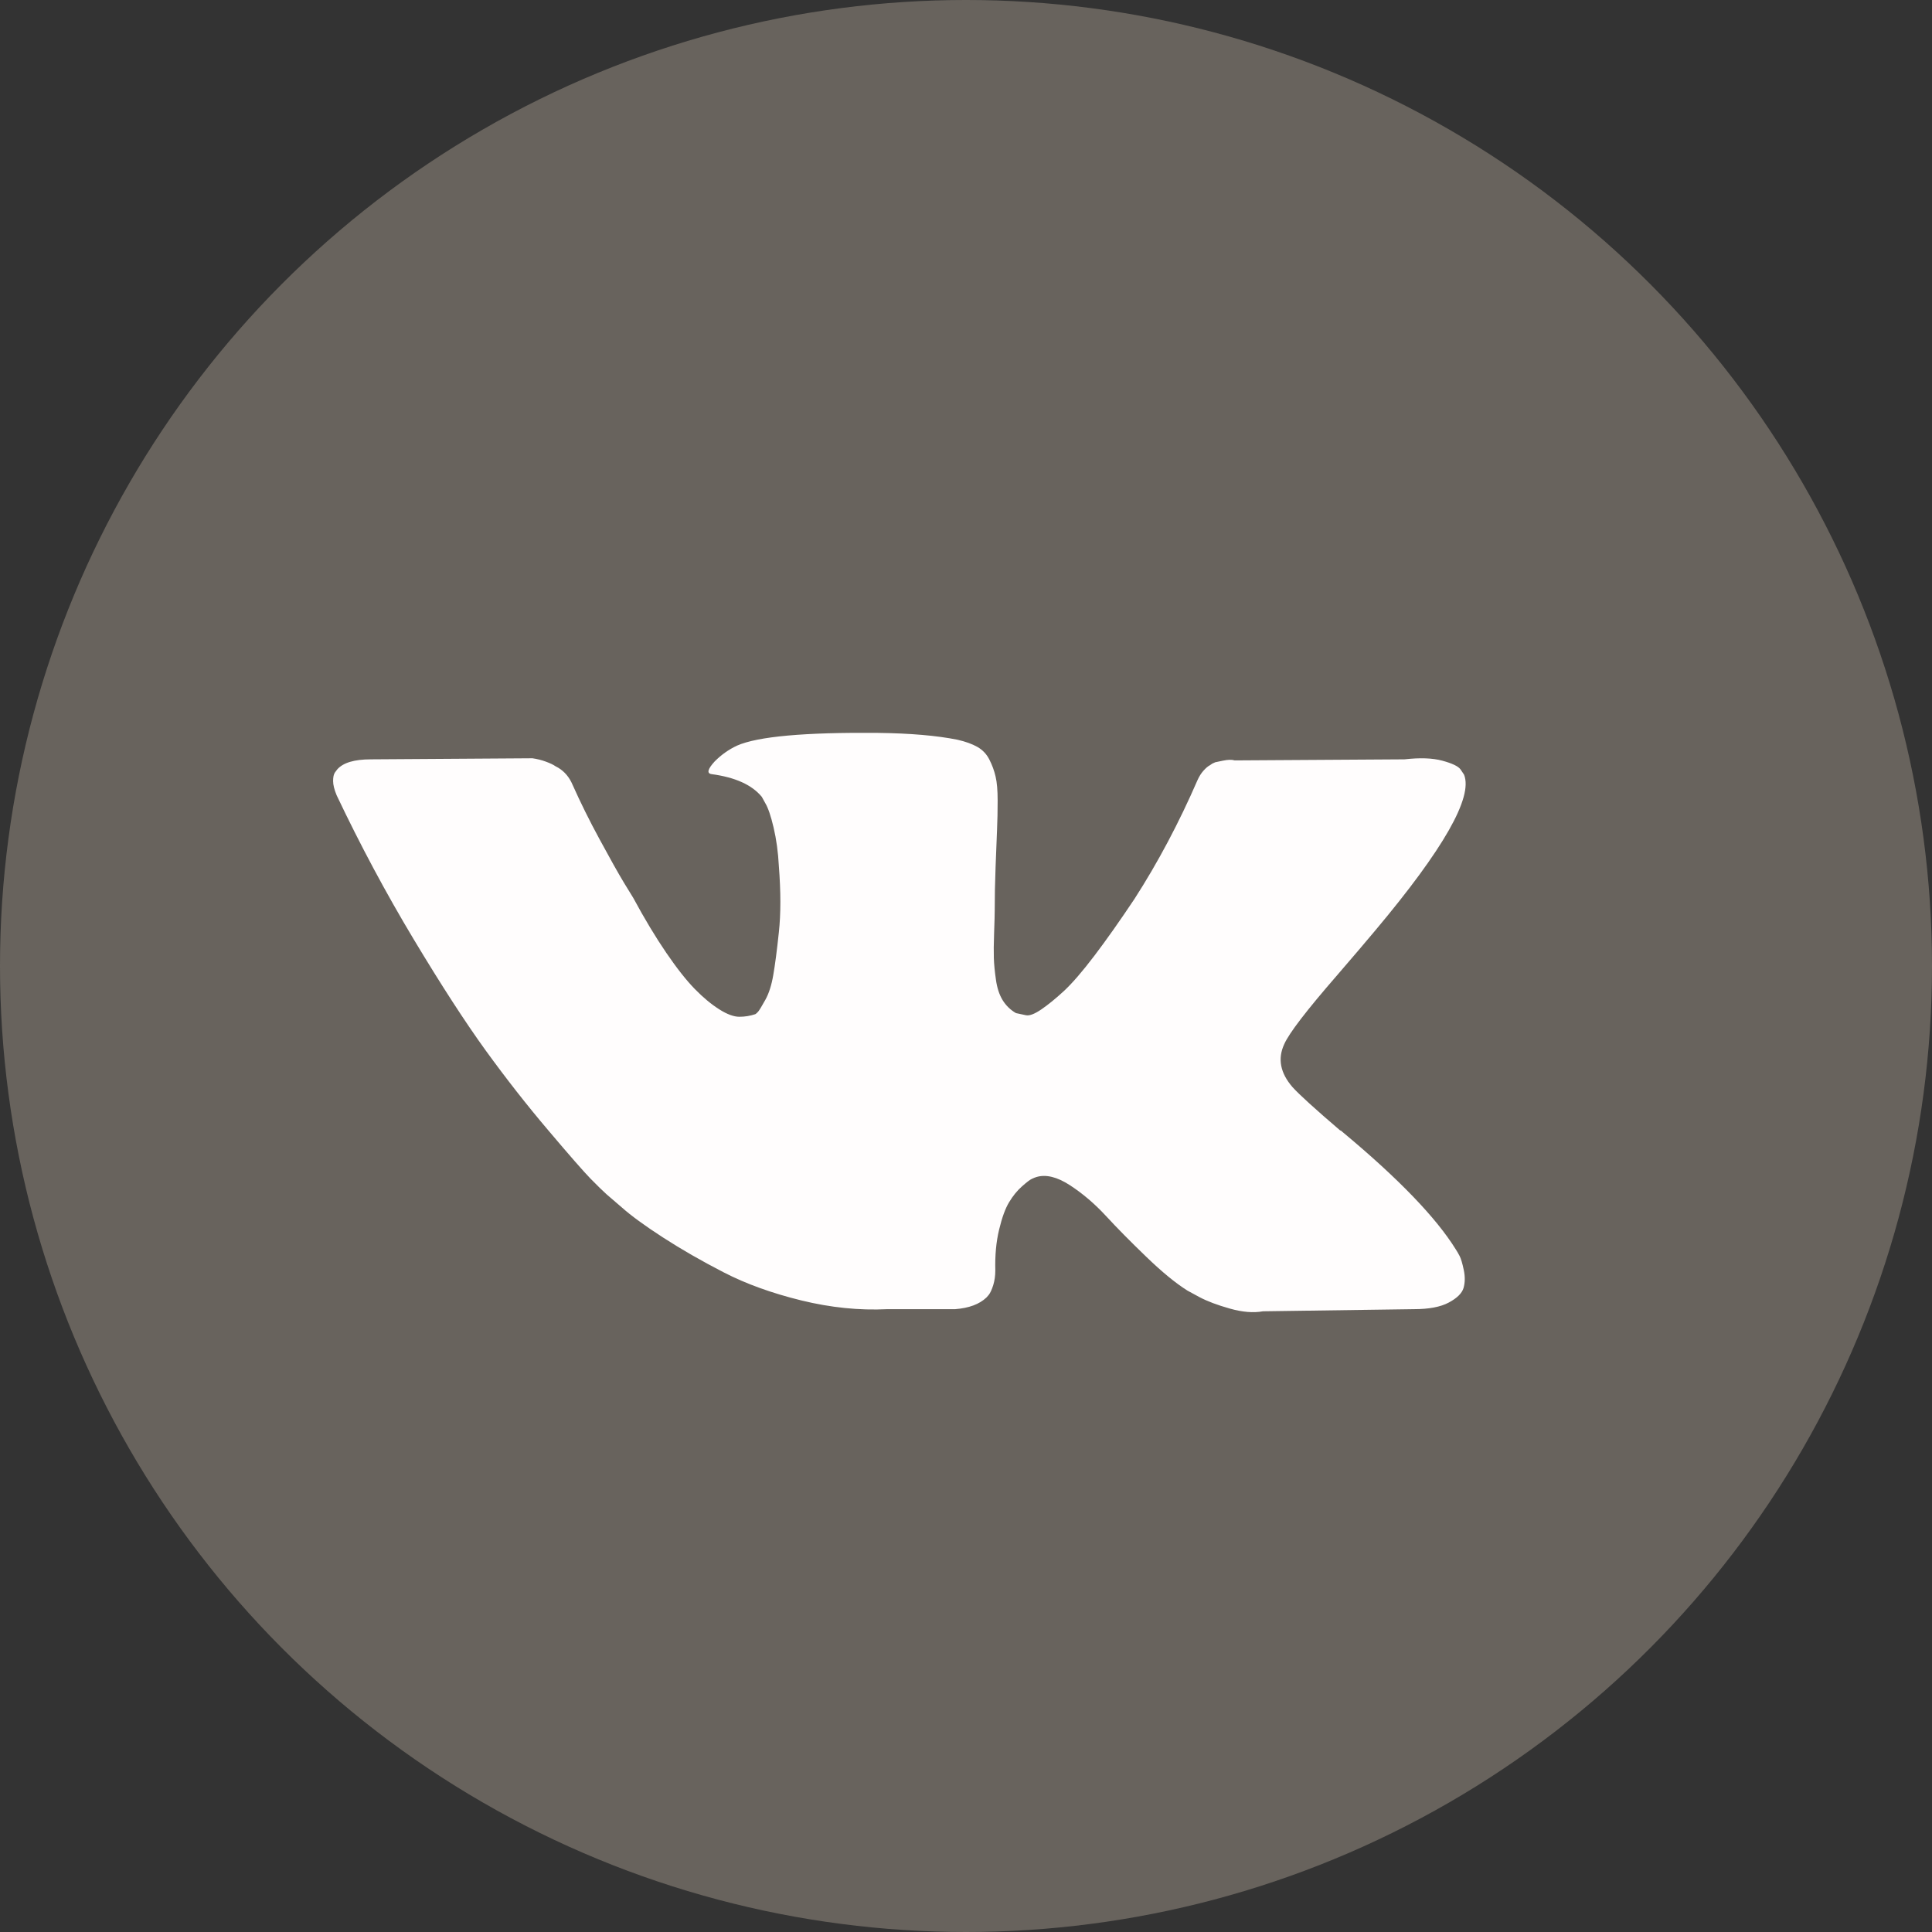
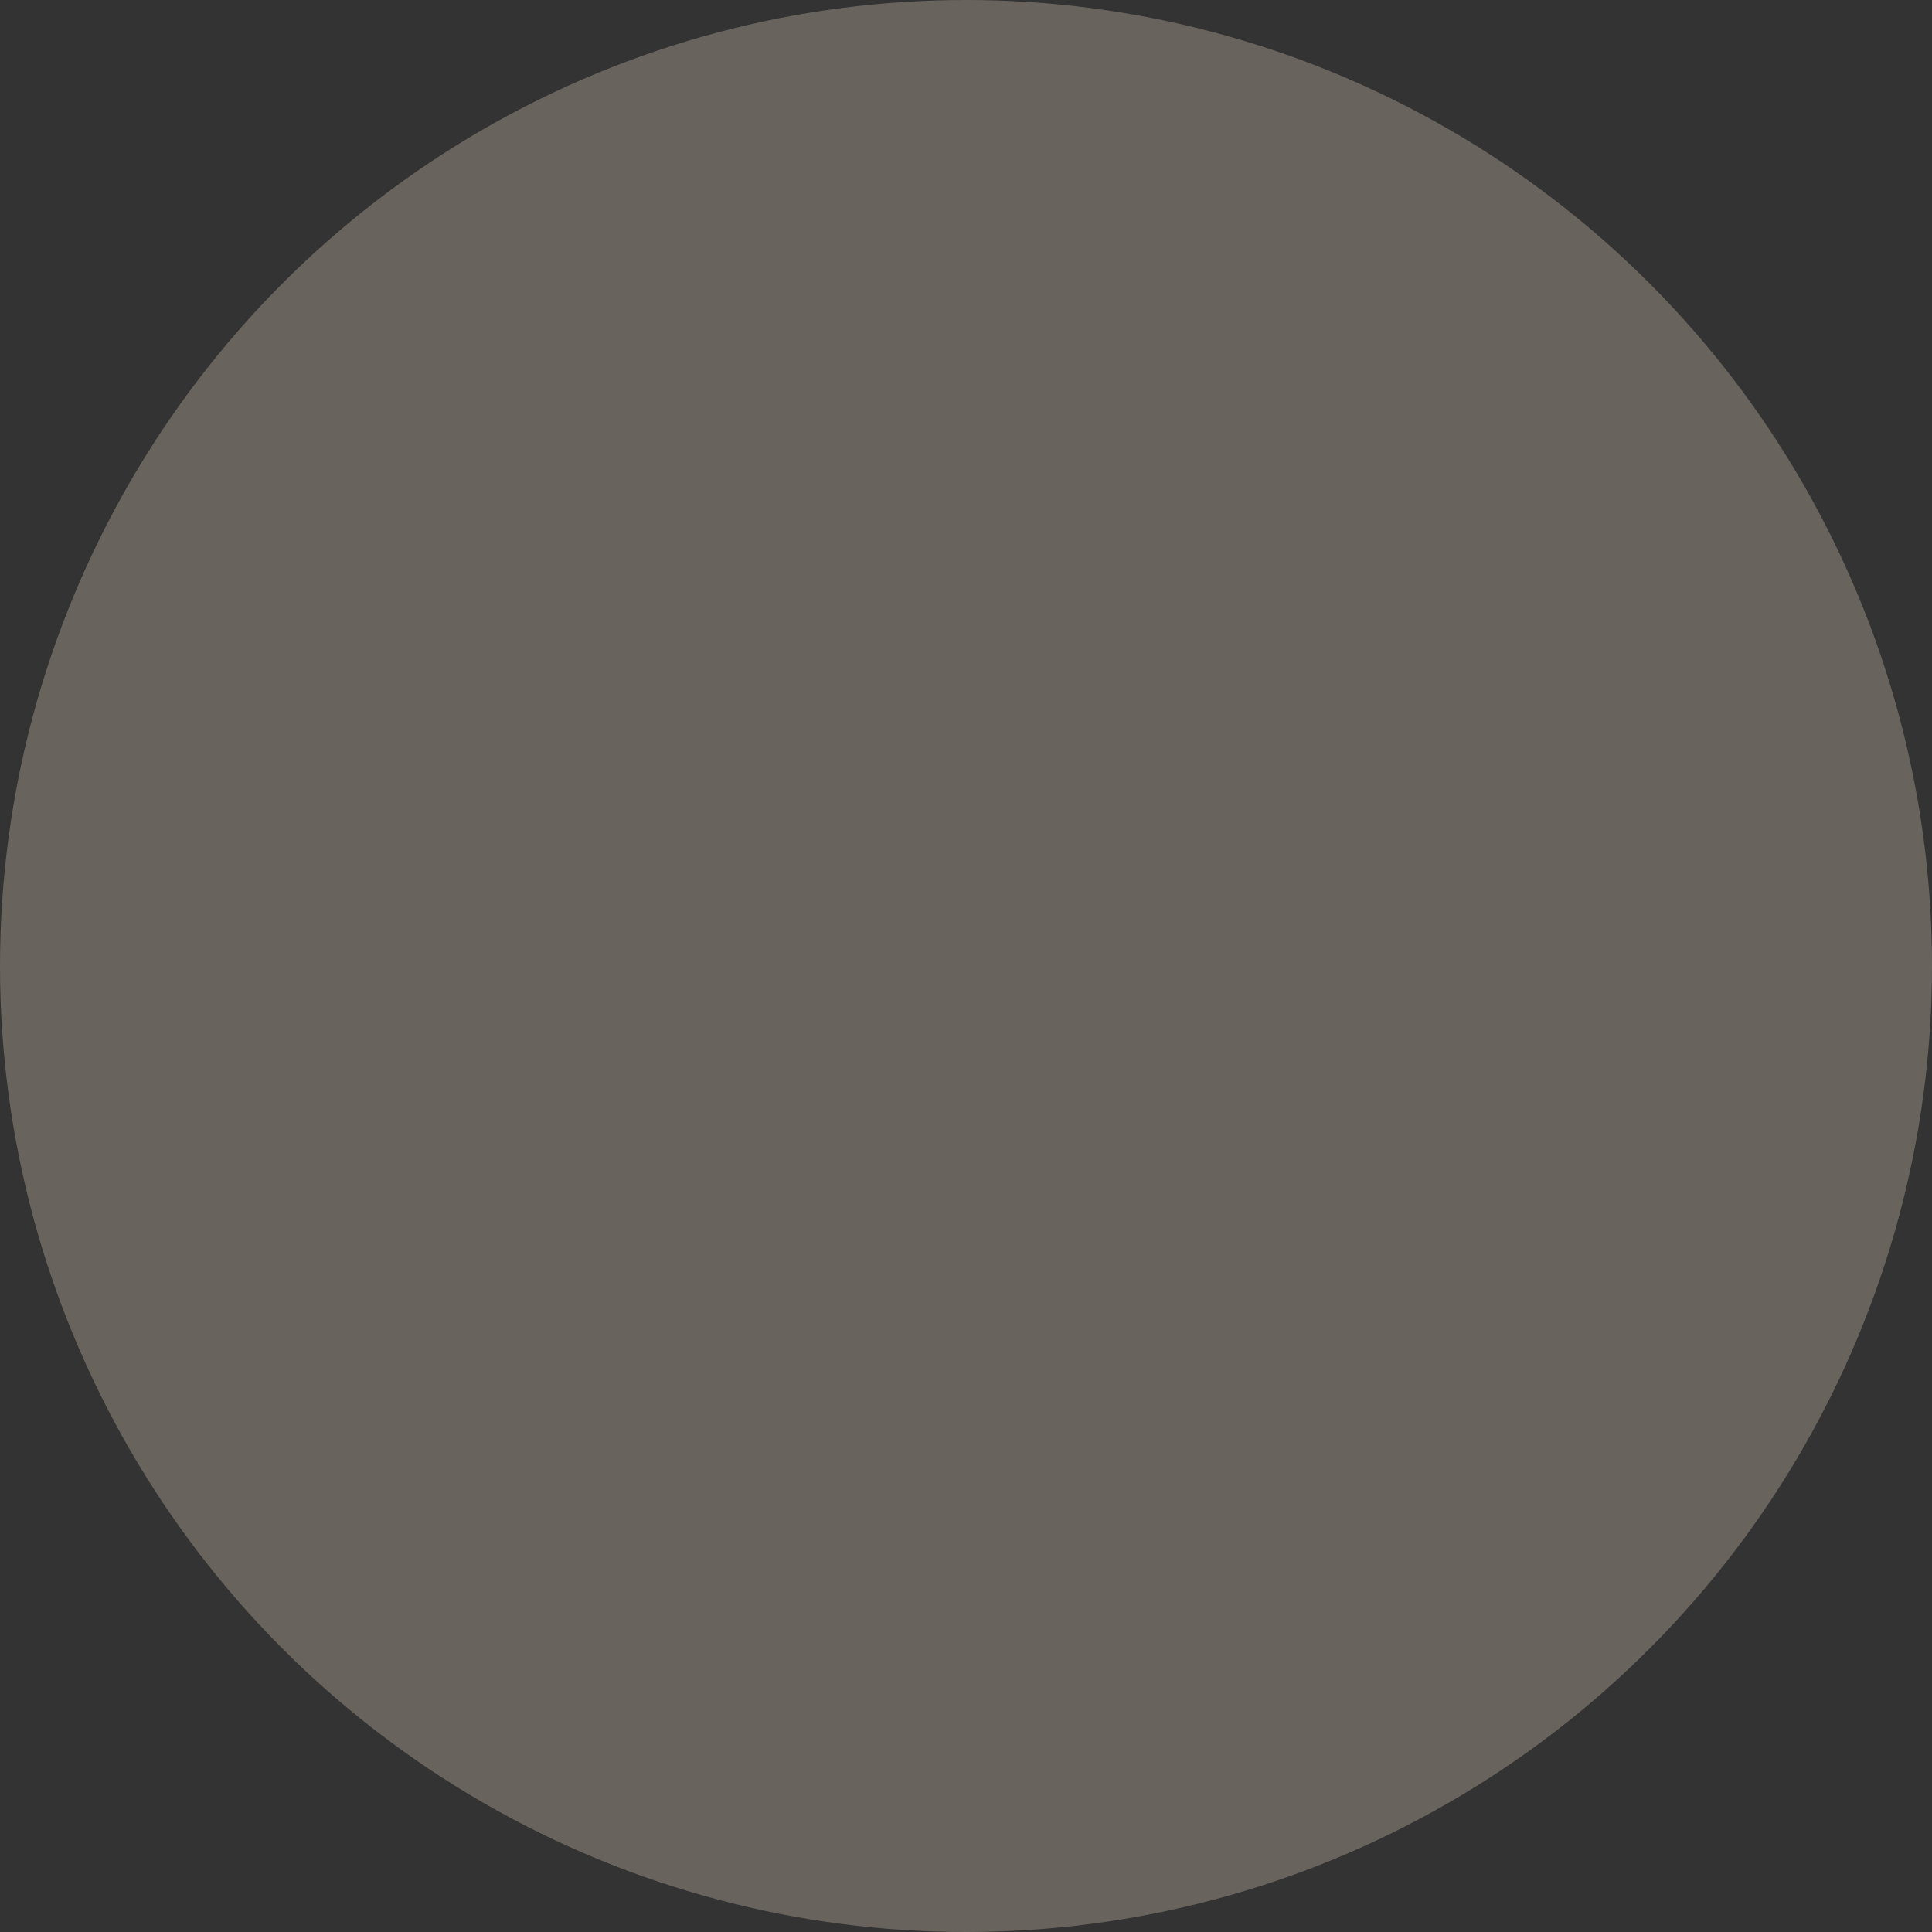
<svg xmlns="http://www.w3.org/2000/svg" width="29" height="29" viewBox="0 0 29 29" fill="none">
  <rect x="0" y="0" width="29" height="29" fill="#333333" stroke="none" />
  <circle cx="14.5" cy="14.5" r="14.5" fill="#68635D" />
-   <path d="M21.91 18.854C21.889 18.814 21.87 18.781 21.852 18.754C21.557 18.278 20.994 17.693 20.162 17L20.144 16.985L20.135 16.977L20.126 16.969H20.117C19.74 16.646 19.501 16.429 19.401 16.318C19.217 16.106 19.176 15.892 19.276 15.675C19.347 15.511 19.613 15.165 20.073 14.636C20.315 14.355 20.507 14.13 20.648 13.961C21.669 12.744 22.112 11.967 21.976 11.628L21.923 11.549C21.888 11.501 21.797 11.458 21.649 11.418C21.501 11.378 21.313 11.372 21.082 11.398L18.533 11.414C18.492 11.401 18.433 11.402 18.356 11.418C18.28 11.434 18.241 11.442 18.241 11.442L18.197 11.462L18.162 11.486C18.132 11.501 18.1 11.529 18.064 11.569C18.029 11.608 18 11.655 17.976 11.708C17.698 12.348 17.383 12.943 17.029 13.493C16.81 13.821 16.61 14.105 16.427 14.346C16.244 14.587 16.09 14.764 15.967 14.878C15.843 14.992 15.731 15.083 15.63 15.152C15.53 15.22 15.453 15.25 15.4 15.239C15.347 15.228 15.297 15.218 15.25 15.207C15.167 15.159 15.101 15.095 15.05 15.013C15 14.931 14.966 14.828 14.949 14.703C14.931 14.579 14.921 14.472 14.918 14.382C14.915 14.292 14.916 14.165 14.922 14.001C14.928 13.837 14.931 13.726 14.931 13.668C14.931 13.466 14.935 13.248 14.944 13.013C14.953 12.777 14.96 12.591 14.966 12.454C14.972 12.316 14.975 12.17 14.975 12.017C14.975 11.864 14.965 11.743 14.944 11.656C14.924 11.569 14.893 11.484 14.851 11.402C14.81 11.32 14.75 11.257 14.67 11.211C14.59 11.166 14.491 11.131 14.374 11.104C14.061 11.041 13.662 11.007 13.179 11.001C12.081 10.991 11.376 11.054 11.063 11.192C10.939 11.25 10.827 11.329 10.727 11.43C10.621 11.546 10.606 11.61 10.682 11.62C11.037 11.668 11.287 11.781 11.435 11.961L11.488 12.057C11.529 12.125 11.571 12.247 11.612 12.422C11.653 12.596 11.68 12.789 11.691 13.001C11.721 13.387 11.721 13.718 11.691 13.993C11.662 14.268 11.634 14.482 11.607 14.636C11.581 14.789 11.541 14.913 11.488 15.008C11.435 15.104 11.399 15.162 11.382 15.183C11.364 15.204 11.349 15.217 11.338 15.223C11.261 15.249 11.181 15.262 11.098 15.262C11.016 15.262 10.915 15.226 10.797 15.151C10.68 15.077 10.557 14.976 10.43 14.846C10.303 14.716 10.16 14.535 10.001 14.302C9.842 14.069 9.676 13.794 9.505 13.477L9.364 13.247C9.275 13.099 9.154 12.883 9.001 12.6C8.847 12.317 8.712 12.043 8.594 11.779C8.547 11.668 8.476 11.583 8.381 11.525L8.337 11.501C8.308 11.48 8.26 11.457 8.195 11.433C8.13 11.409 8.063 11.392 7.992 11.382L5.567 11.398C5.319 11.398 5.151 11.448 5.062 11.549L5.027 11.596C5.009 11.623 5 11.665 5 11.723C5 11.781 5.018 11.853 5.053 11.937C5.407 12.683 5.792 13.403 6.208 14.096C6.624 14.789 6.986 15.347 7.292 15.77C7.599 16.193 7.912 16.593 8.231 16.968C8.549 17.344 8.76 17.585 8.863 17.691C8.967 17.797 9.048 17.876 9.107 17.929L9.328 18.119C9.47 18.246 9.678 18.398 9.952 18.575C10.227 18.753 10.53 18.927 10.864 19.099C11.197 19.271 11.585 19.411 12.028 19.52C12.47 19.628 12.901 19.672 13.32 19.651H14.338C14.544 19.635 14.701 19.577 14.807 19.476L14.842 19.436C14.866 19.405 14.888 19.356 14.909 19.29C14.929 19.224 14.94 19.151 14.94 19.072C14.934 18.844 14.953 18.639 14.997 18.457C15.041 18.274 15.091 18.137 15.148 18.044C15.204 17.951 15.267 17.873 15.338 17.81C15.409 17.747 15.459 17.708 15.489 17.695C15.518 17.681 15.542 17.672 15.559 17.667C15.701 17.625 15.868 17.666 16.059 17.79C16.251 17.915 16.431 18.068 16.599 18.25C16.768 18.433 16.97 18.638 17.206 18.865C17.442 19.093 17.648 19.262 17.825 19.373L18.002 19.469C18.12 19.532 18.274 19.59 18.463 19.643C18.651 19.696 18.816 19.709 18.958 19.683L21.224 19.651C21.448 19.651 21.623 19.618 21.746 19.552C21.87 19.486 21.944 19.413 21.968 19.334C21.991 19.254 21.993 19.164 21.972 19.064C21.951 18.963 21.93 18.893 21.91 18.854Z" fill="#FFFDFD" />
</svg>